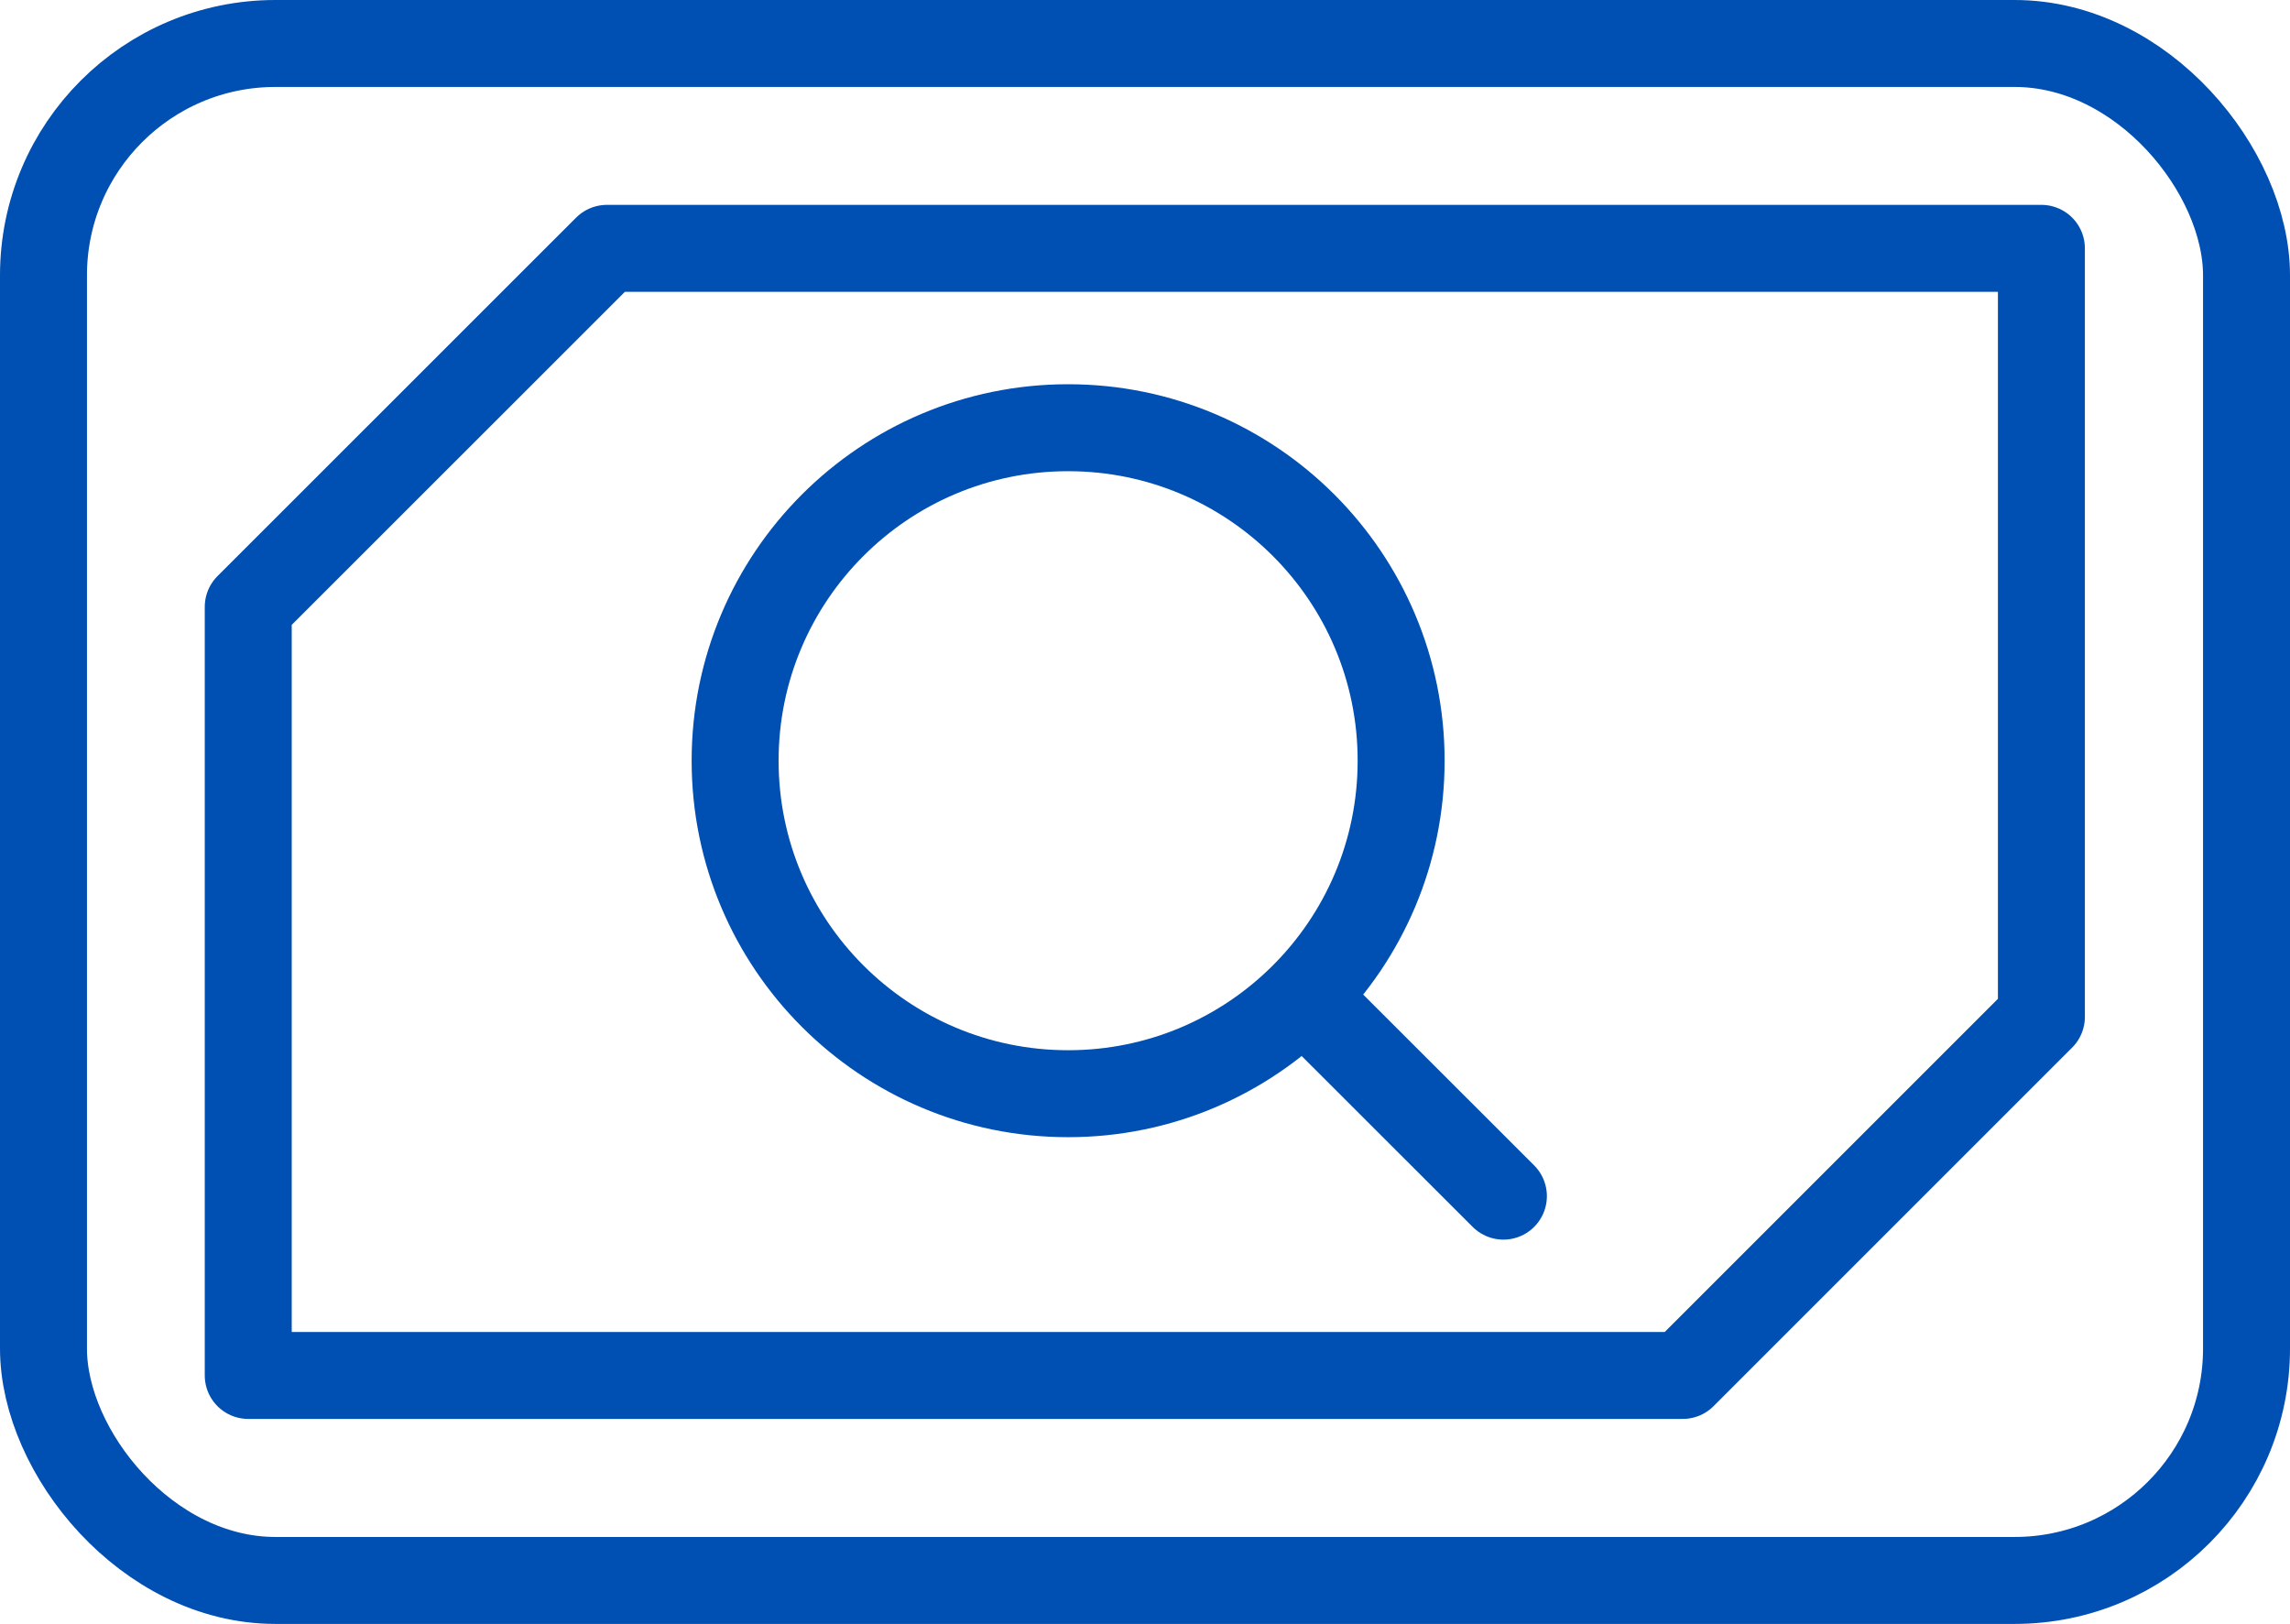
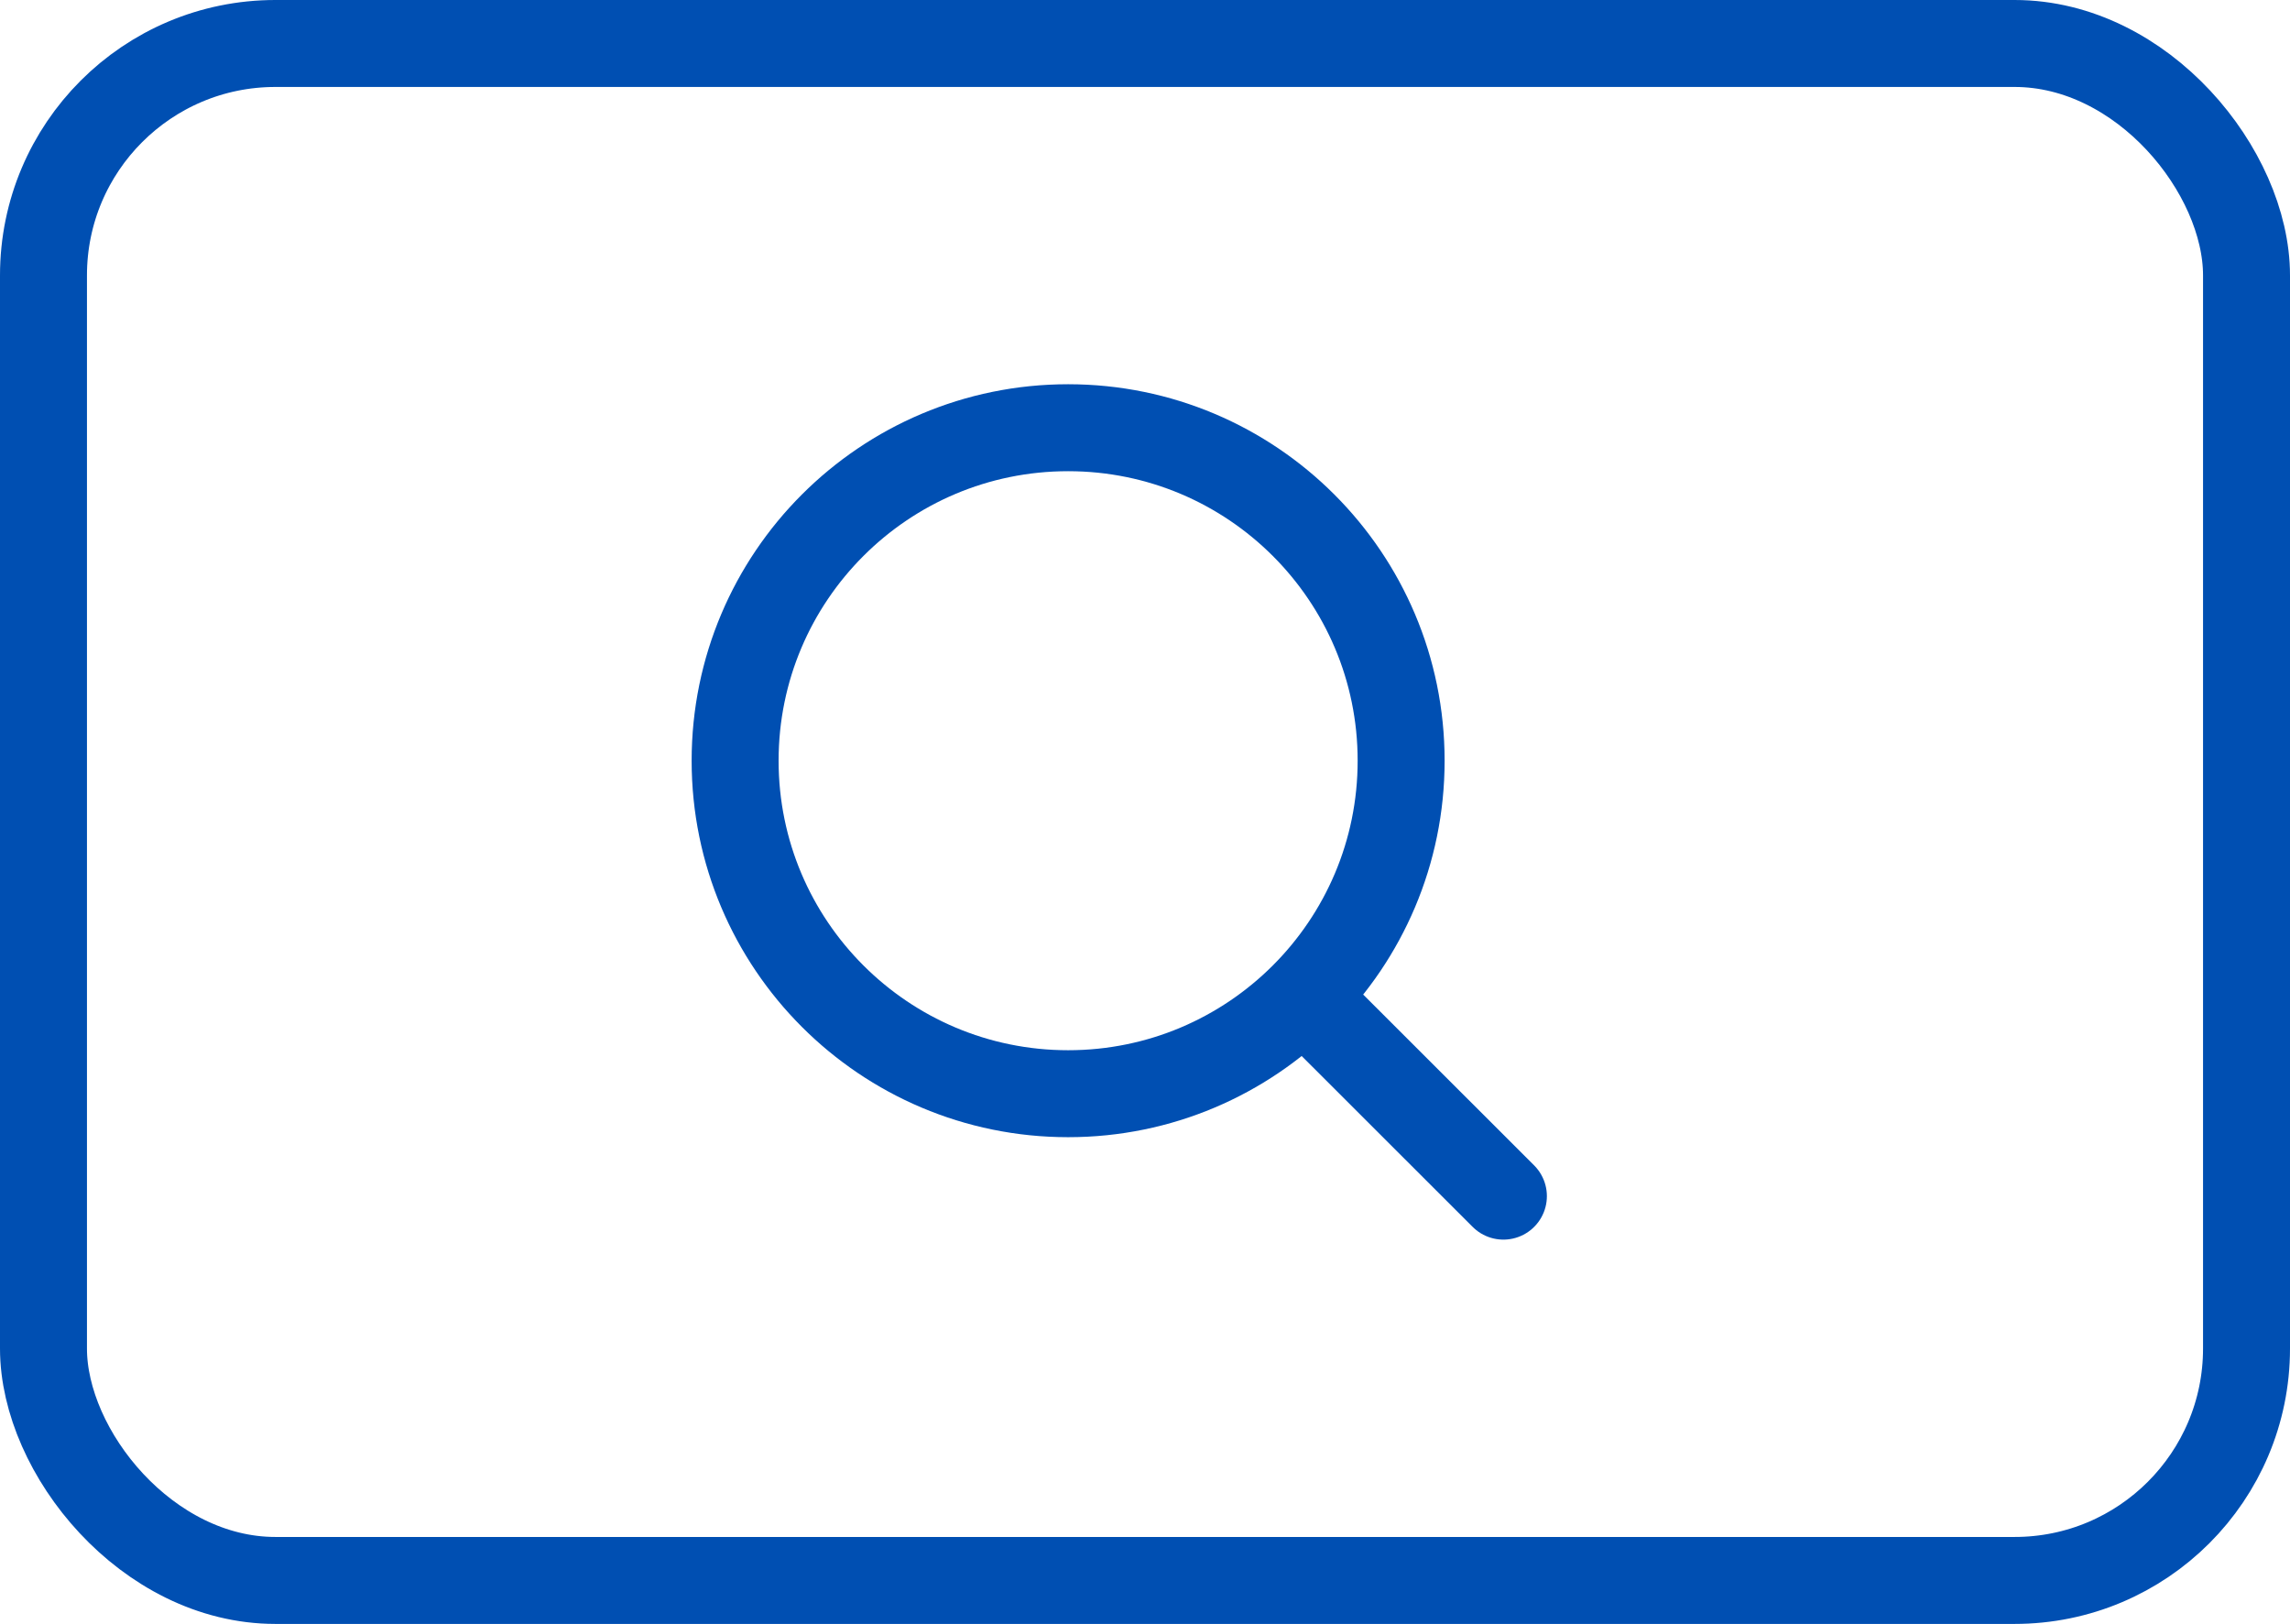
<svg xmlns="http://www.w3.org/2000/svg" width="39.5" height="28.012" viewBox="0 0 39.5 28.012">
  <g transform="translate(-674.75 -1986.75)">
    <rect width="38" height="26.512" rx="4" transform="translate(675.5 1987.5)" fill="none" stroke="#004fb2" stroke-linecap="round" stroke-linejoin="round" stroke-width="1.5" />
-     <path d="M-16944.928-22295.529l-6.186,6.184v13.258h24.744l6.186-6.186v-13.256Z" transform="translate(17630.146 24286.563)" fill="rgba(0,0,0,0)" stroke="#004fb2" stroke-linecap="round" stroke-linejoin="round" stroke-width="1.5" />
    <circle cx="5.744" cy="5.744" r="5.744" transform="translate(687.43 1994.128)" fill="rgba(0,0,0,0)" stroke="#004fb2" stroke-linecap="round" stroke-linejoin="round" stroke-width="1.5" />
    <path d="M-17093-22369.918l3.094,3.092" transform="translate(17790.588 24374.209)" fill="rgba(0,0,0,0)" stroke="#004fb2" stroke-linecap="round" stroke-linejoin="round" stroke-width="1.5" />
  </g>
</svg>